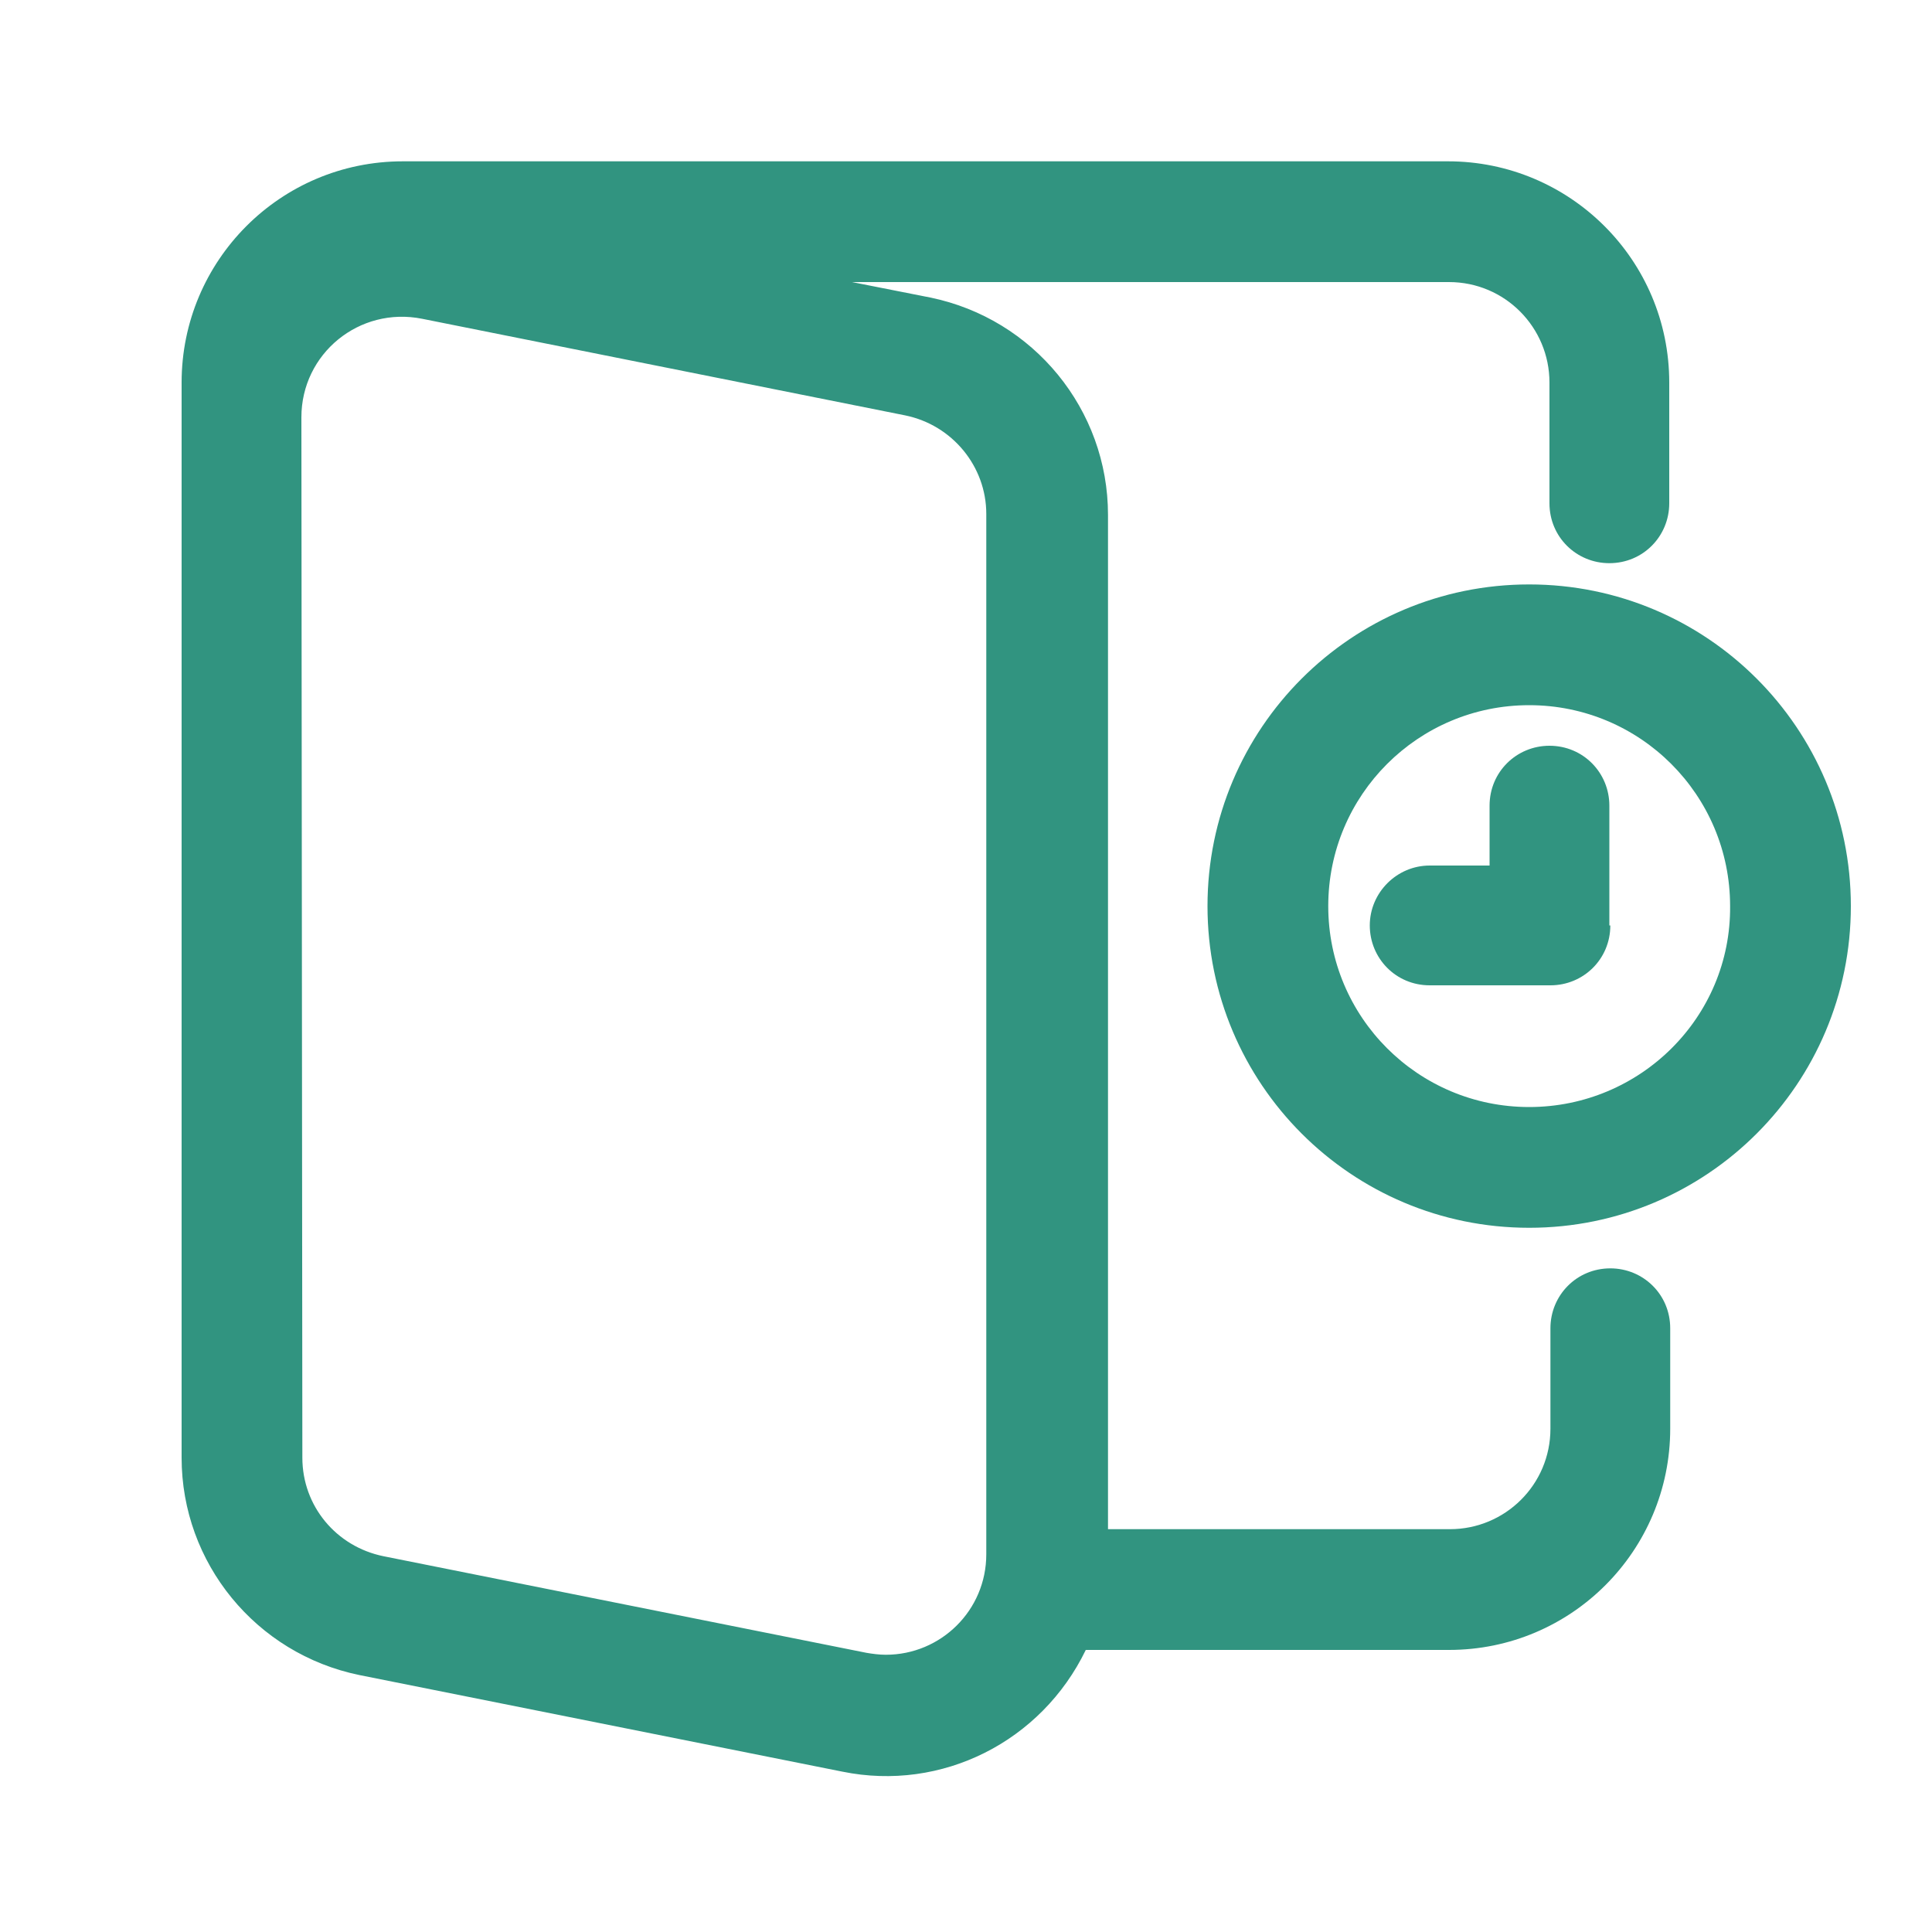
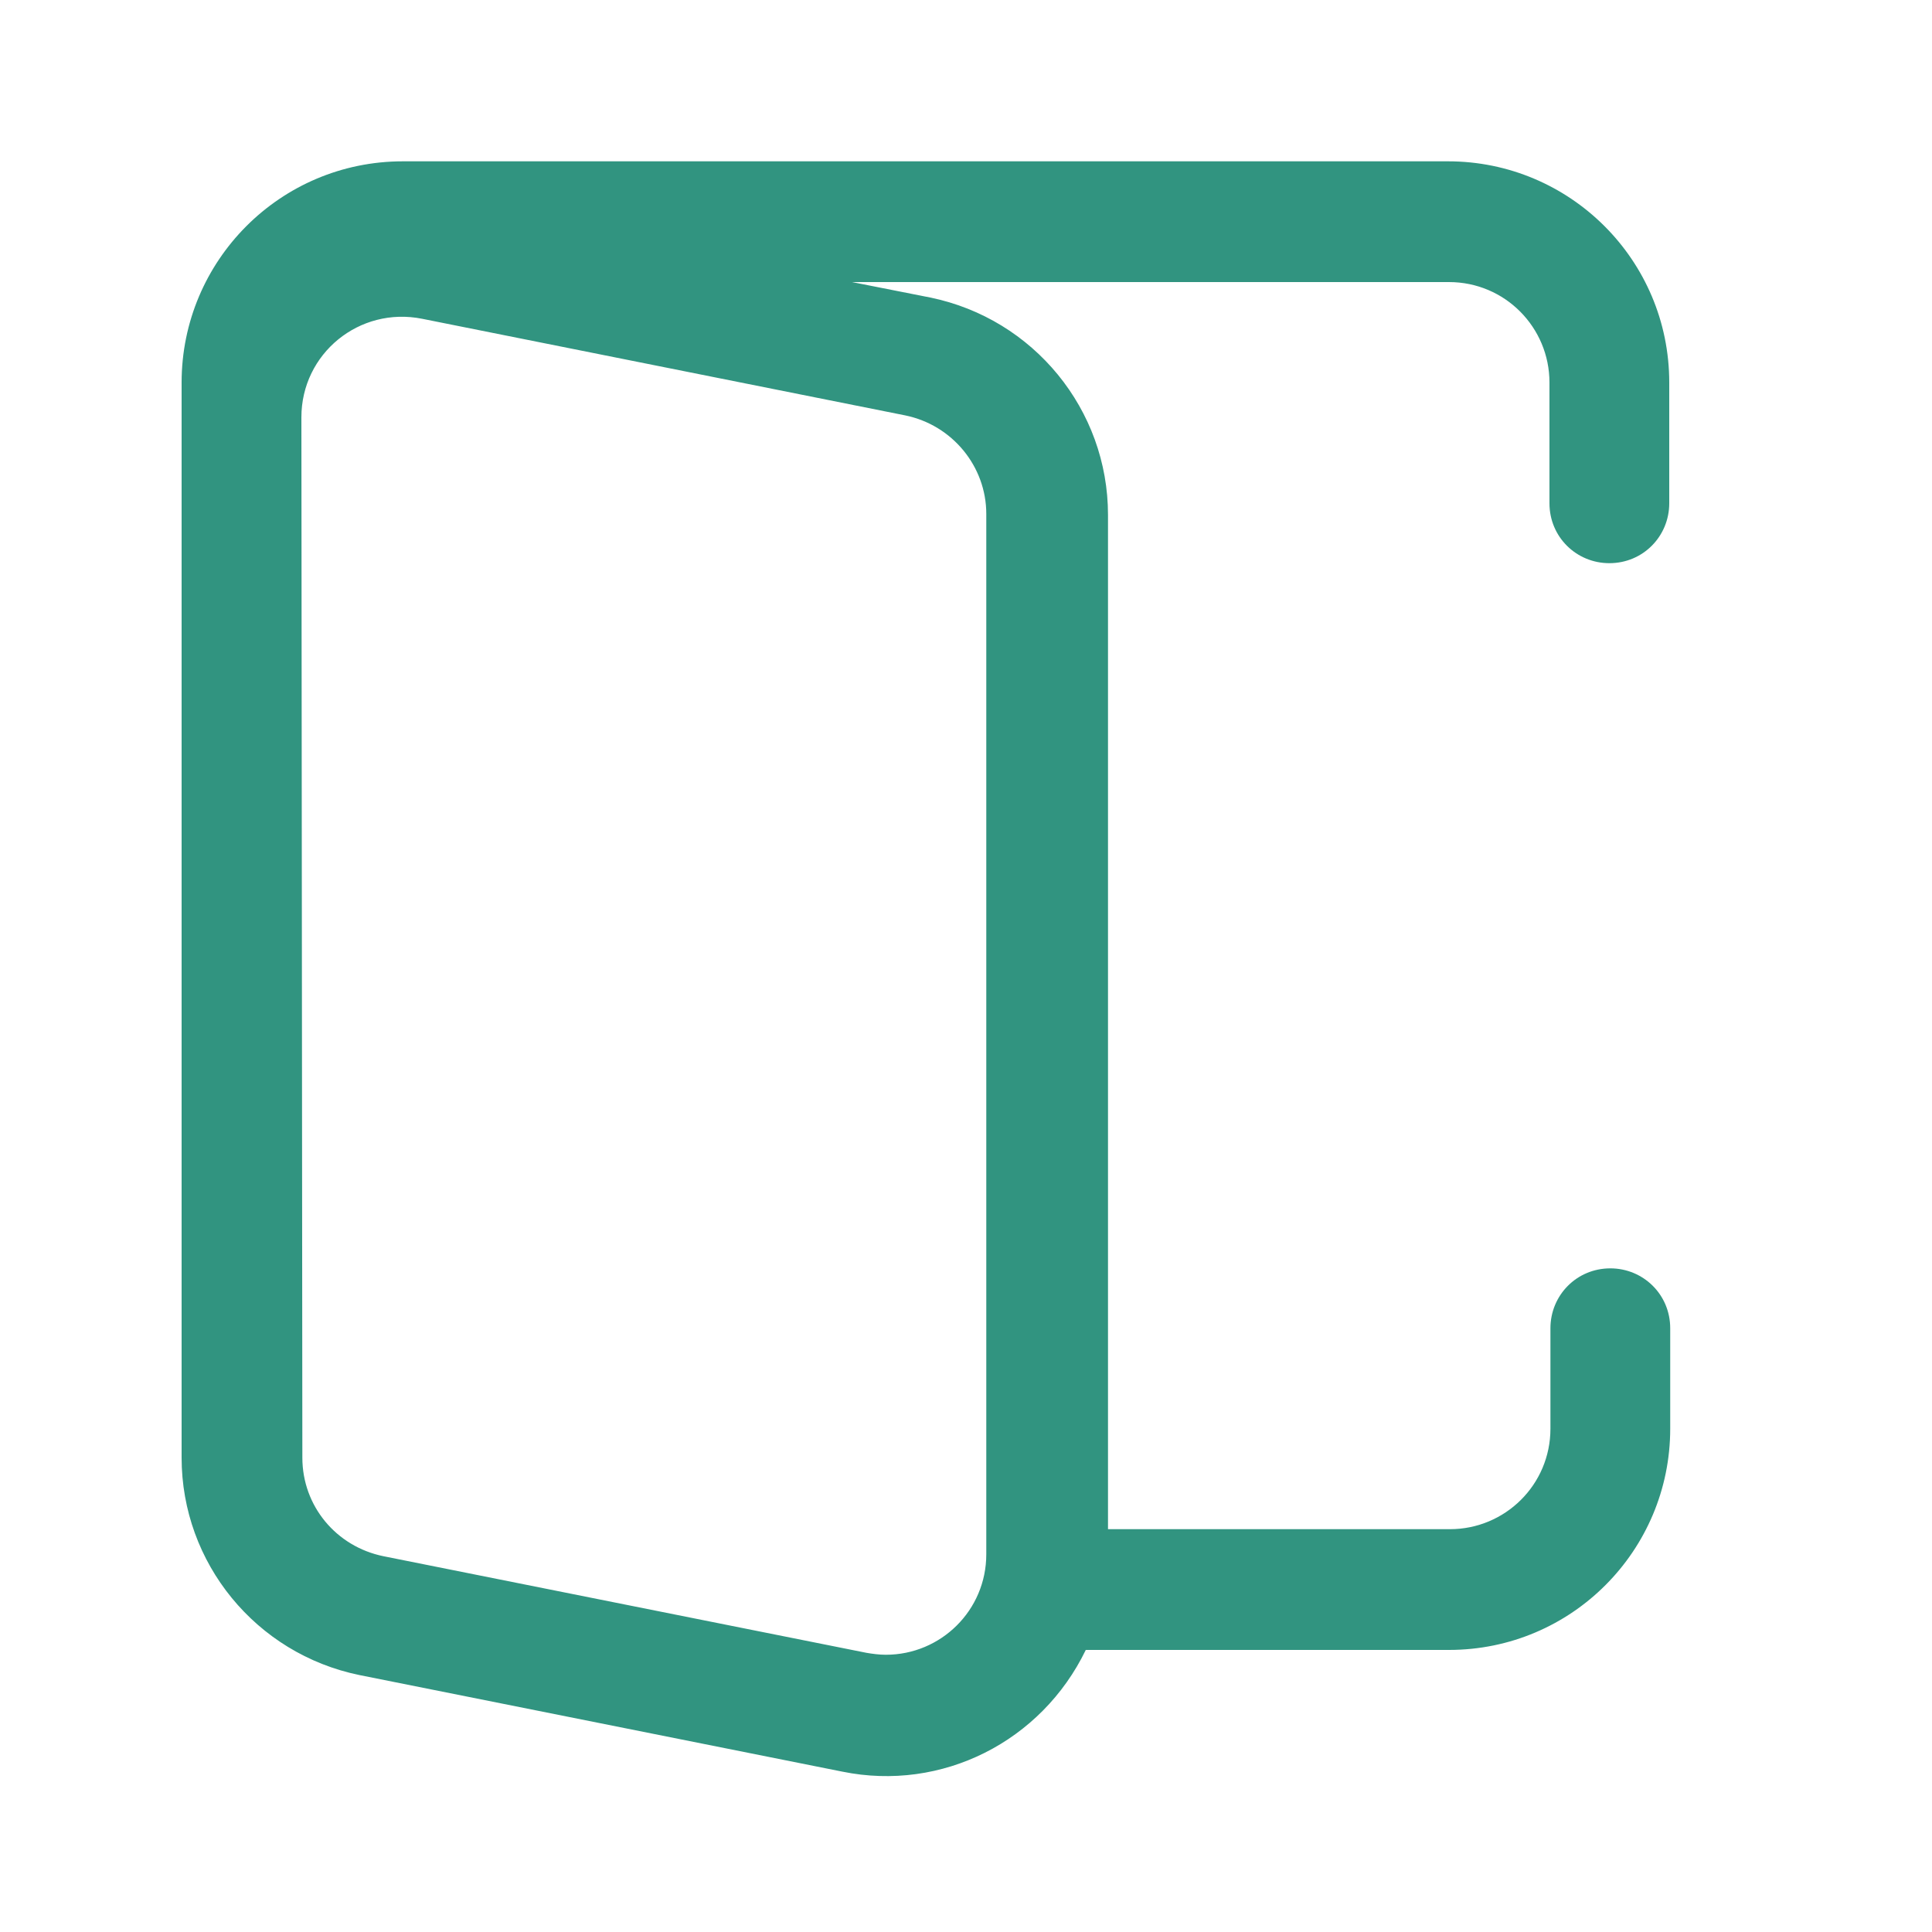
<svg xmlns="http://www.w3.org/2000/svg" version="1.1" id="图层_1" x="0px" y="0px" viewBox="0 0 200 200" style="enable-background:new 0 0 200 200;" xml:space="preserve">
  <style type="text/css"> .st0{fill:#319480;} </style>
  <g>
    <path class="st0" d="M41.7,16.7C29,16.7,18.8,27,18.8,39.6l0,0v111.3c0,10.9,7.7,20.3,18.4,22.5l50,10c10.3,2.1,20.6-3.1,25.2-12.6 H150c12.7,0,22.9-10.3,22.9-22.9v-10.4c0-3.5-2.8-6.2-6.2-6.2c-3.5,0-6.2,2.8-6.2,6.2v10.4c0,5.8-4.7,10.4-10.4,10.4h-35.4v-105 c0-10.9-7.7-20.3-18.4-22.5l-8.1-1.6H150c5.8,0,10.4,4.7,10.4,10.4v12.5c0,3.5,2.8,6.2,6.2,6.2c3.5,0,6.2-2.8,6.2-6.2V39.6 c0-12.7-10.3-22.9-22.9-22.9C149.9,16.7,41.7,16.7,41.7,16.7z M31.2,43.2c0-6.6,6-11.5,12.5-10.2l50,10c4.9,1,8.4,5.3,8.4,10.2 v107.7c0,5.8-4.7,10.4-10.4,10.4c-0.7,0-1.4-0.1-2-0.2l-50-10c-4.9-1-8.4-5.2-8.4-10.2L31.2,43.2L31.2,43.2z" />
-     <path class="st0" d="M166.7,95.8c0,3.5-2.8,6.2-6.2,6.2H148c-3.5,0-6.2-2.8-6.2-6.2s2.8-6.2,6.2-6.2h6.2v-6.2 c0-3.5,2.8-6.2,6.2-6.2c3.5,0,6.2,2.8,6.2,6.2v12.4H166.7z" />
-     <path class="st0" d="M158.3,127.1c18.4,0,33.3-14.9,33.3-33.3s-14.9-33.3-33.3-33.3l0,0c-18.4,0-33.3,14.9-33.3,33.3 S139.9,127.1,158.3,127.1z M158.3,114.6c-11.5,0-20.8-9.3-20.8-20.8S146.8,73,158.3,73l0,0c11.5,0,20.8,9.3,20.8,20.8 C179.2,105.3,169.8,114.6,158.3,114.6z" />
  </g>
</svg>